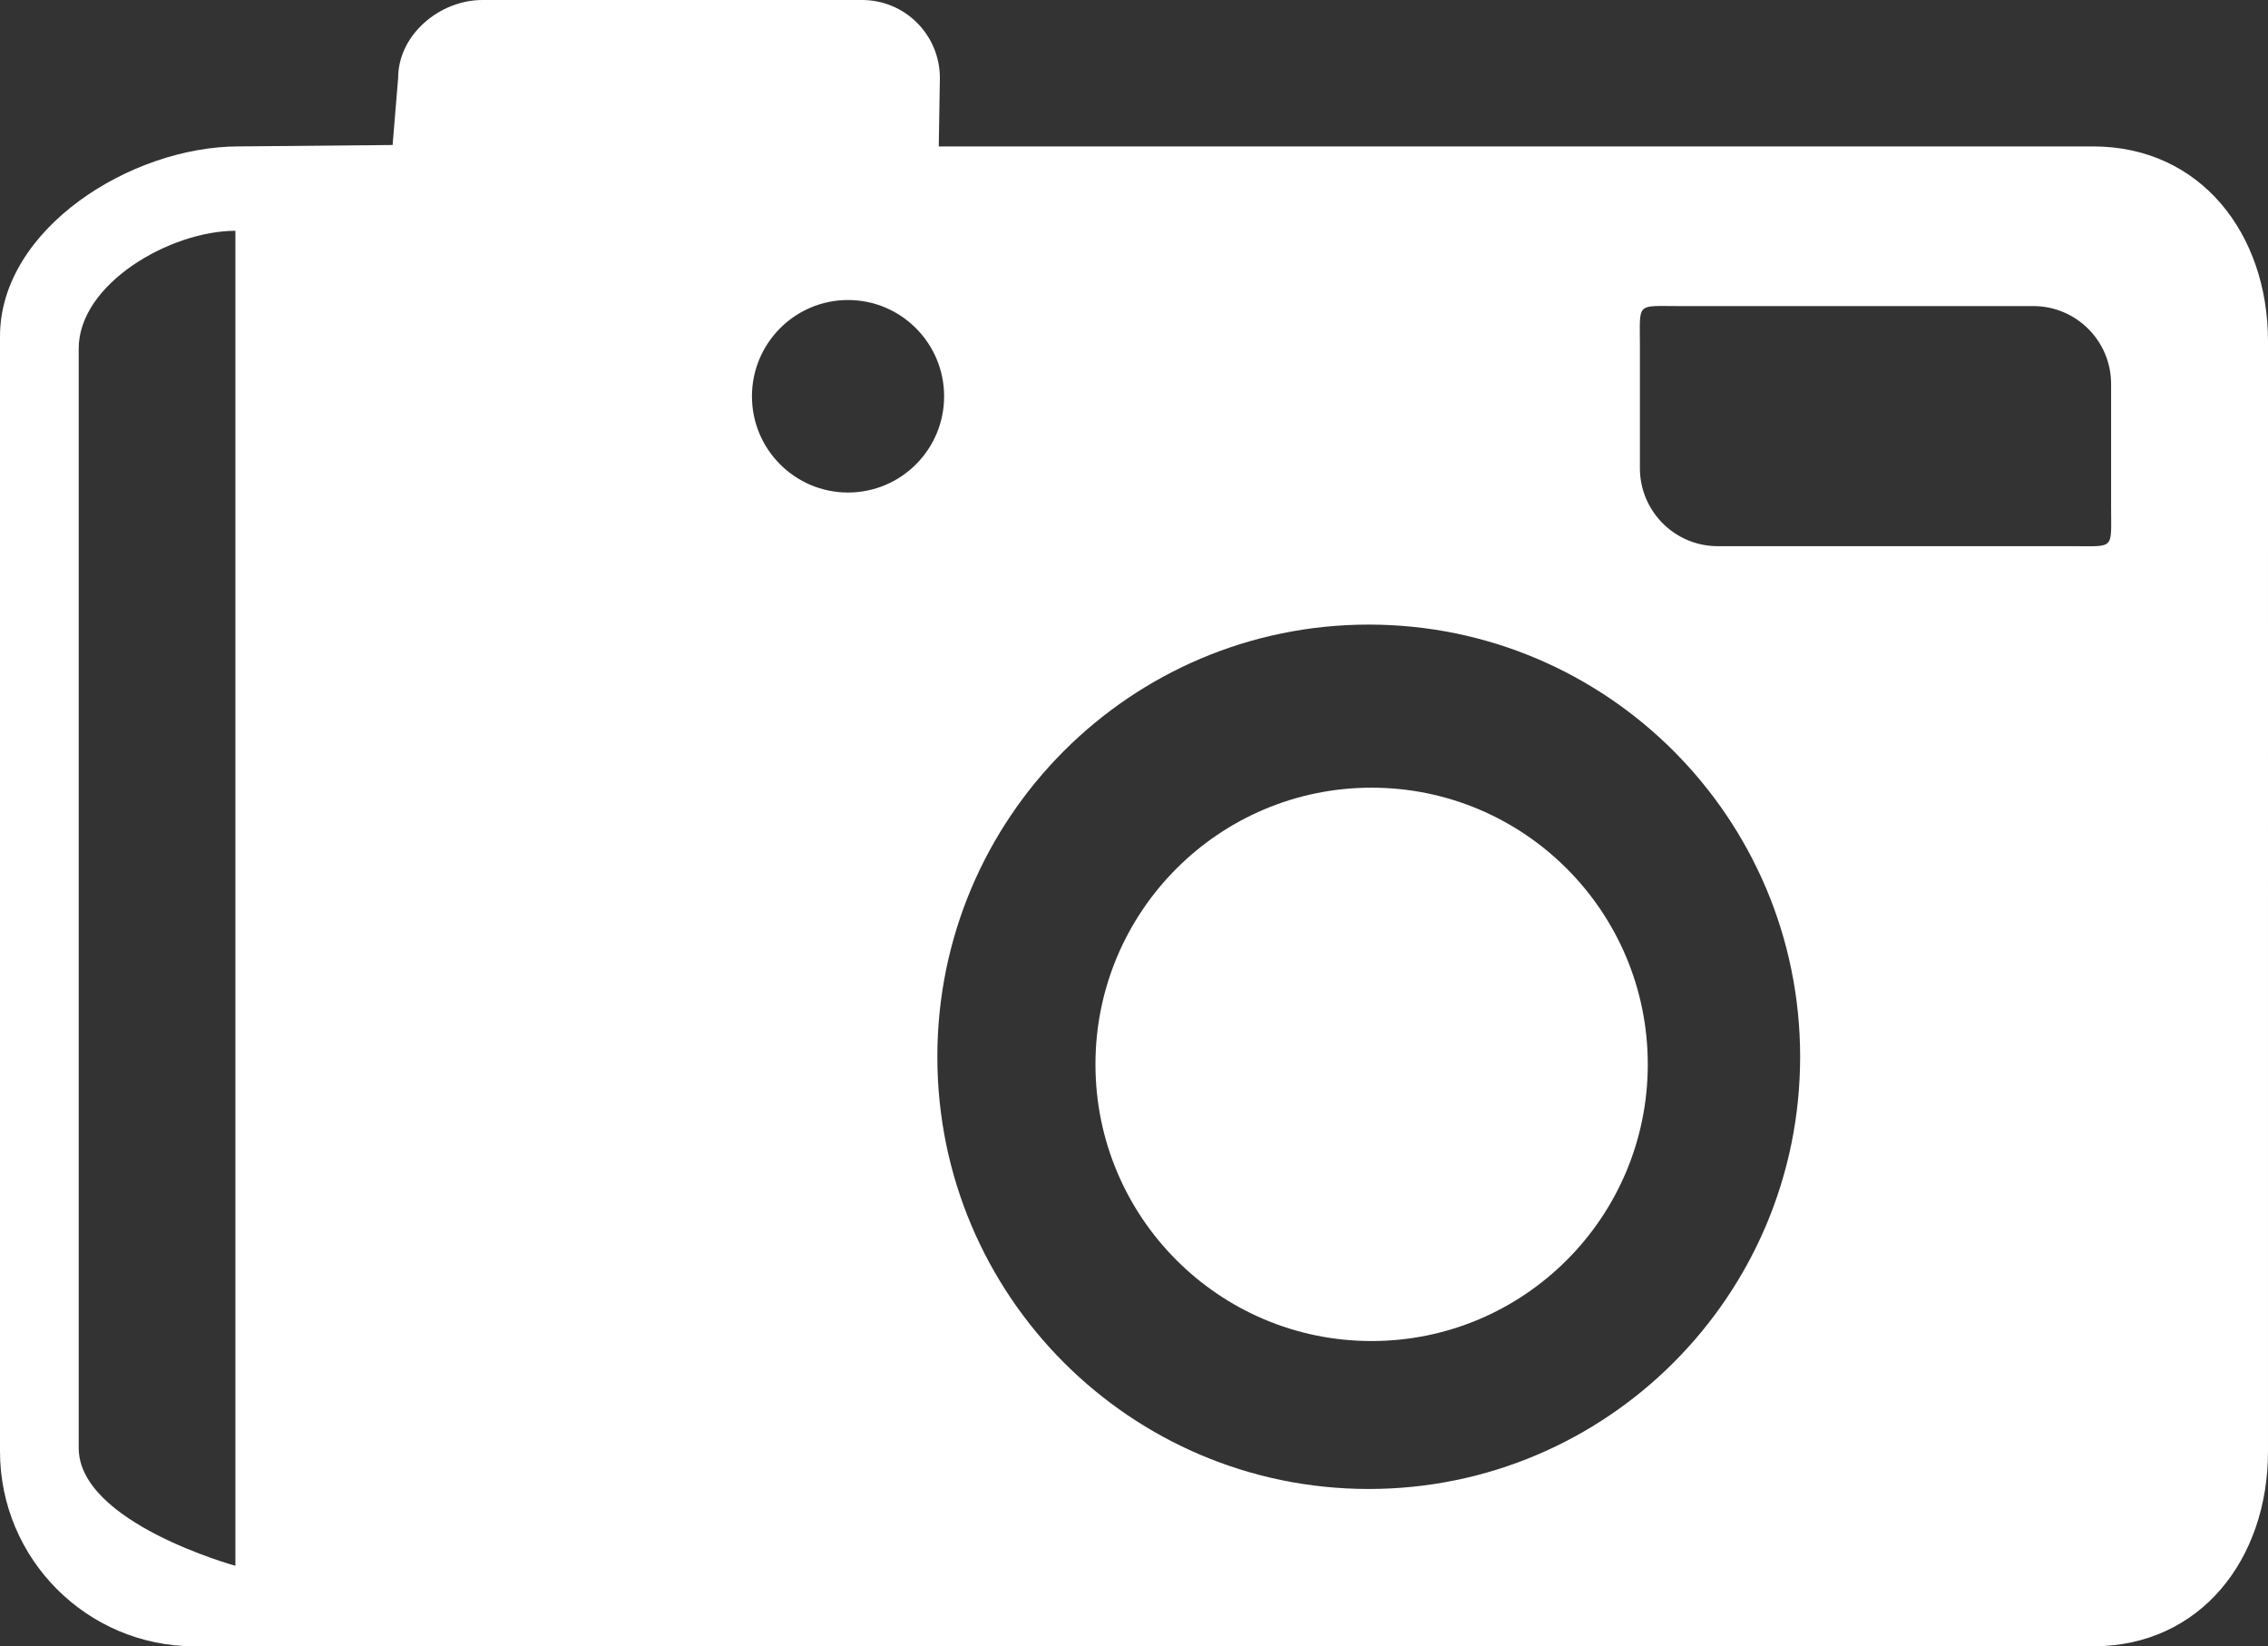
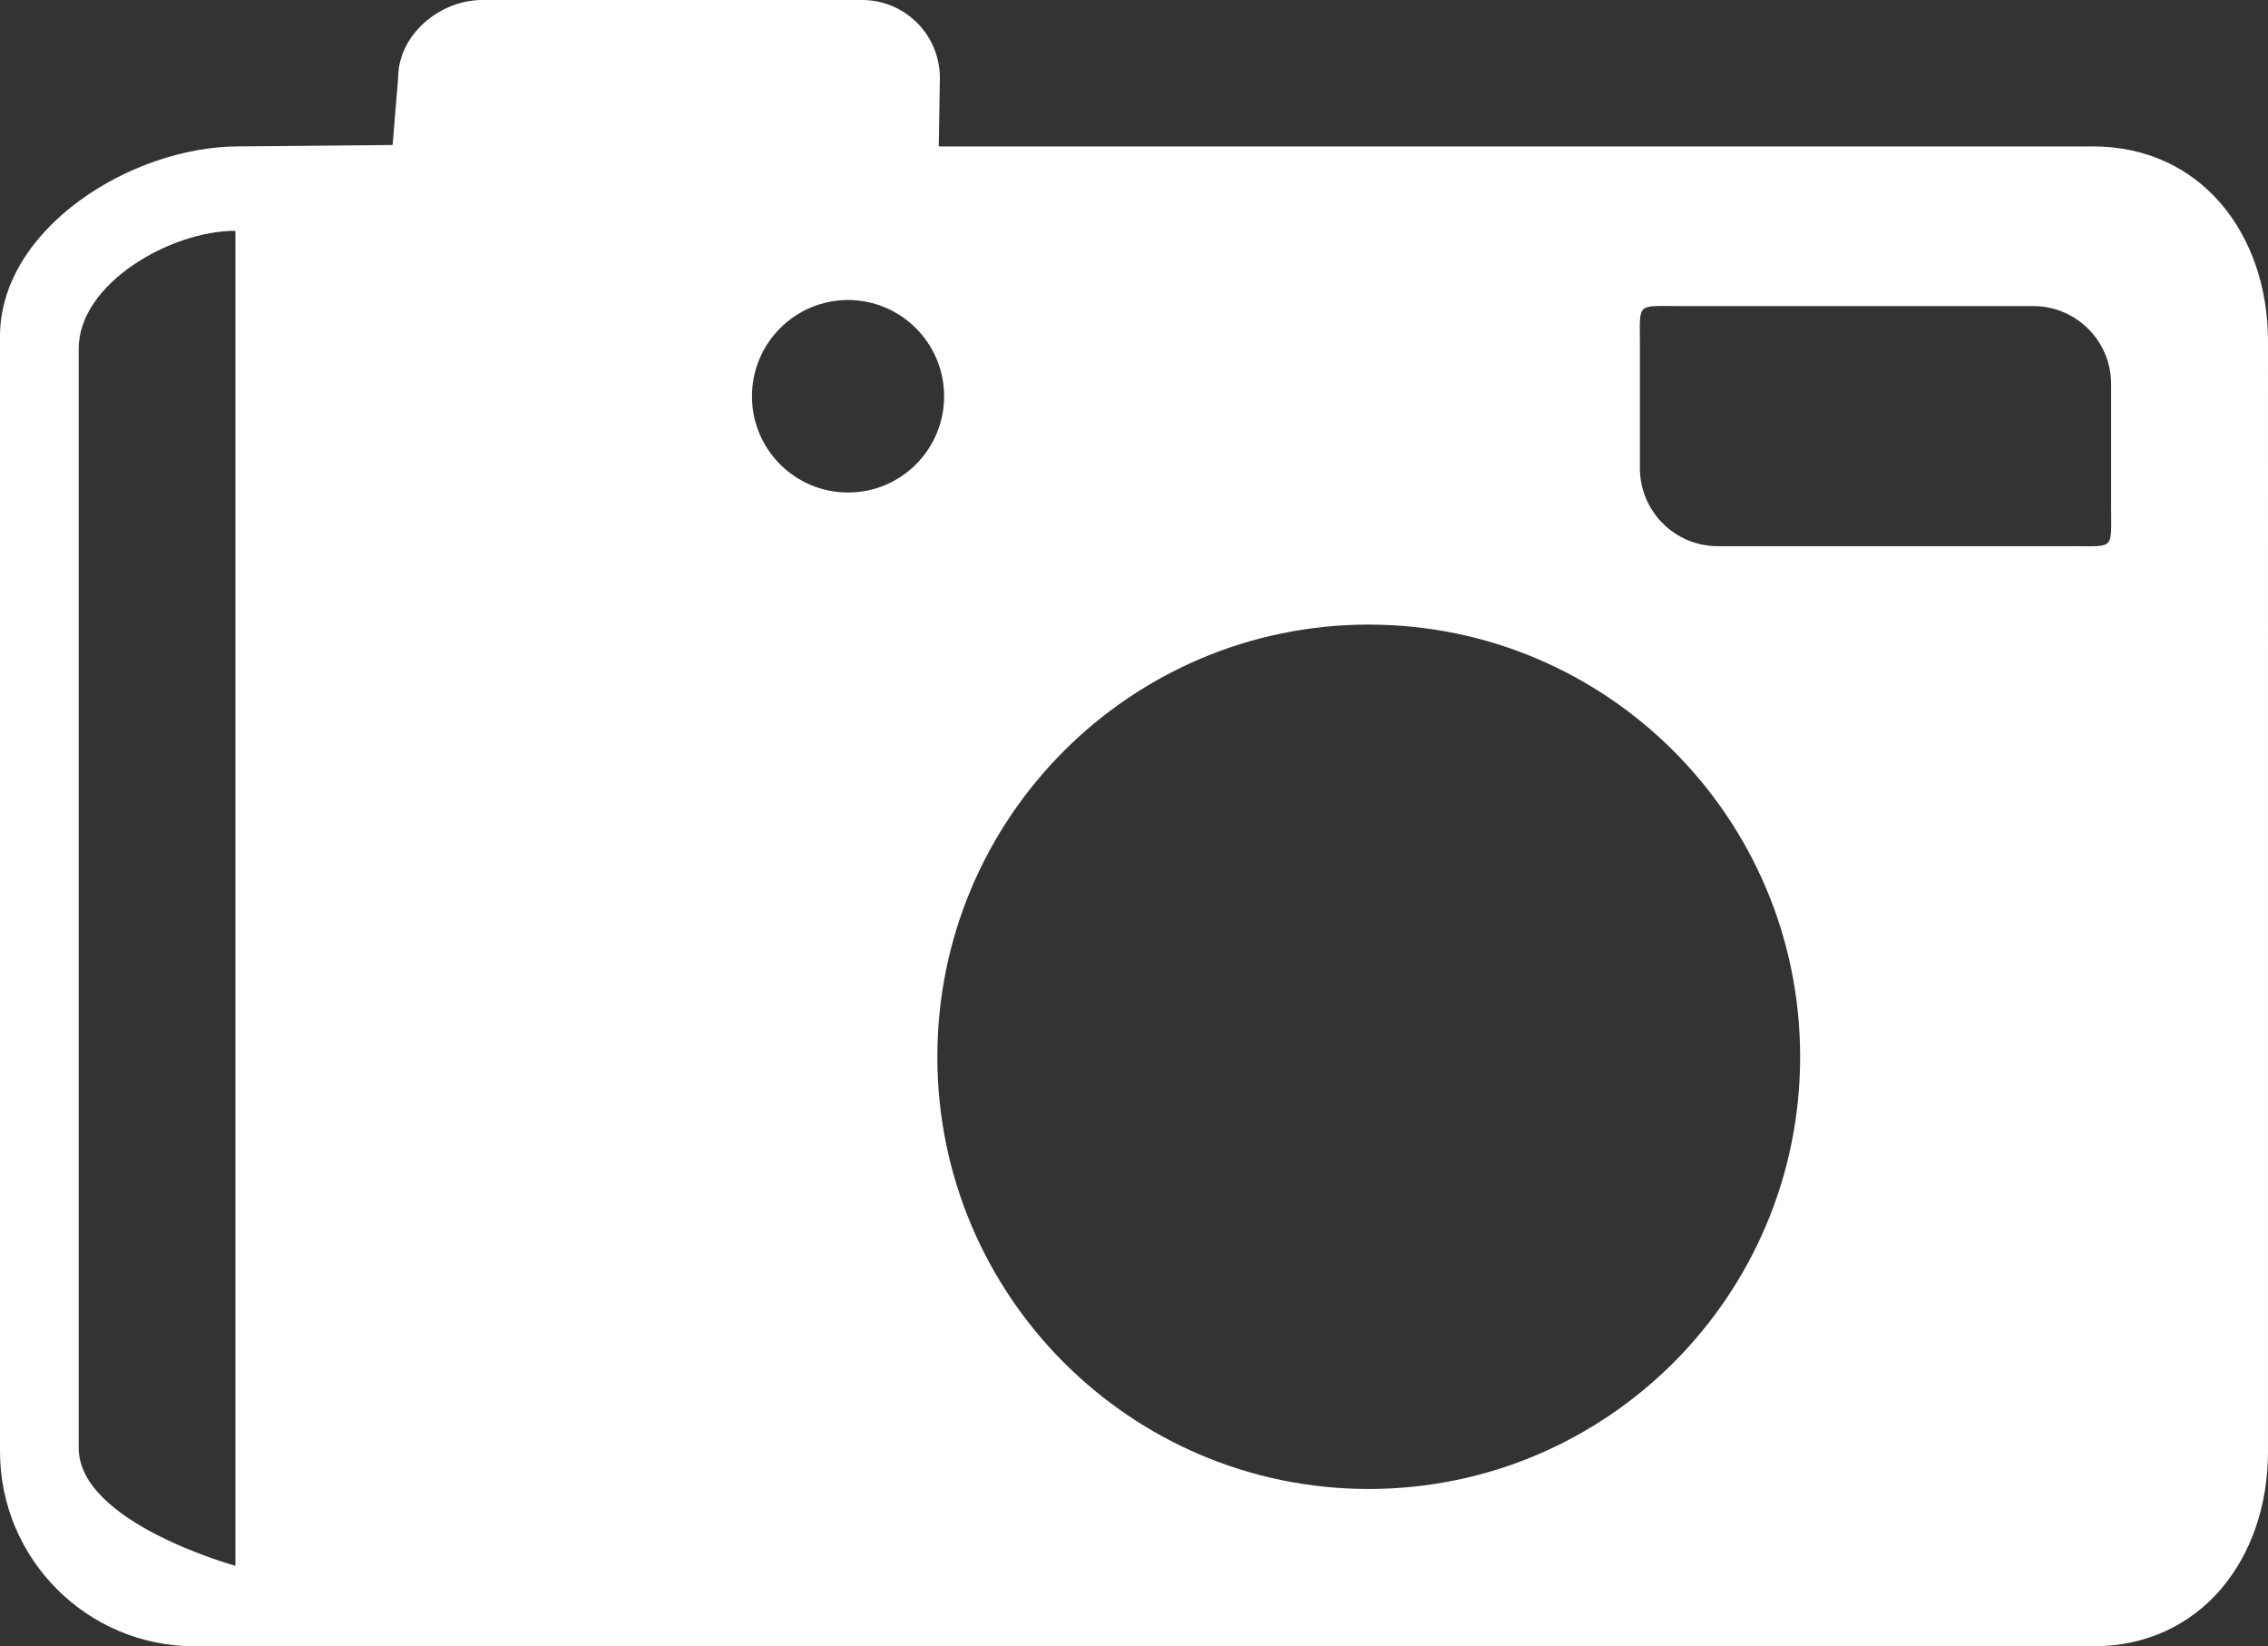
<svg xmlns="http://www.w3.org/2000/svg" width="22.449" height="16.292" viewBox="0 0 22.449 16.292">
  <rect x="0" y="0" width="22.449" height="16.292" fill="#333333" stroke="none" />
  <path fill-rule="evenodd" clip-rule="evenodd" fill="#FFF" d="M20.717 1.449H9.292l.011-.677c0-.427-.345-.772-.77-.772H4.775c-.424 0-.834.345-.834.771l-.055.664-1.524.014C1.298 1.449 0 2.264 0 3.329v11.034c0 1.065.862 1.929 1.926 1.929h18.792c1.063 0 1.731-.863 1.731-1.929V3.378c0-1.066-.668-1.929-1.732-1.929zM2.33 15.495S.779 15.07.779 14.329V3.45c0-.644.909-1.166 1.551-1.166v13.211zM8.394 4.874c-.525 0-.951-.426-.951-.952s.426-.953.951-.953c.525 0 .951.427.951.953s-.426.952-.951.952zm5.154 9.861c-2.358 0-4.27-1.915-4.27-4.277s1.912-4.277 4.27-4.277c2.358 0 4.27 1.915 4.27 4.277s-1.912 4.277-4.27 4.277zm7.348-9.716c0 .426.04.386-.385.386h-3.509c-.425 0-.77-.346-.77-.772V3.415c0-.426-.04-.386.385-.386h3.509c.425 0 .77.345.77.771v1.219z" />
-   <path fill-rule="evenodd" clip-rule="evenodd" fill="#FFF" d="M13.576 7.795c1.51 0 2.734 1.226 2.734 2.738s-1.224 2.738-2.734 2.738-2.733-1.226-2.733-2.738 1.223-2.738 2.733-2.738z" />
</svg>